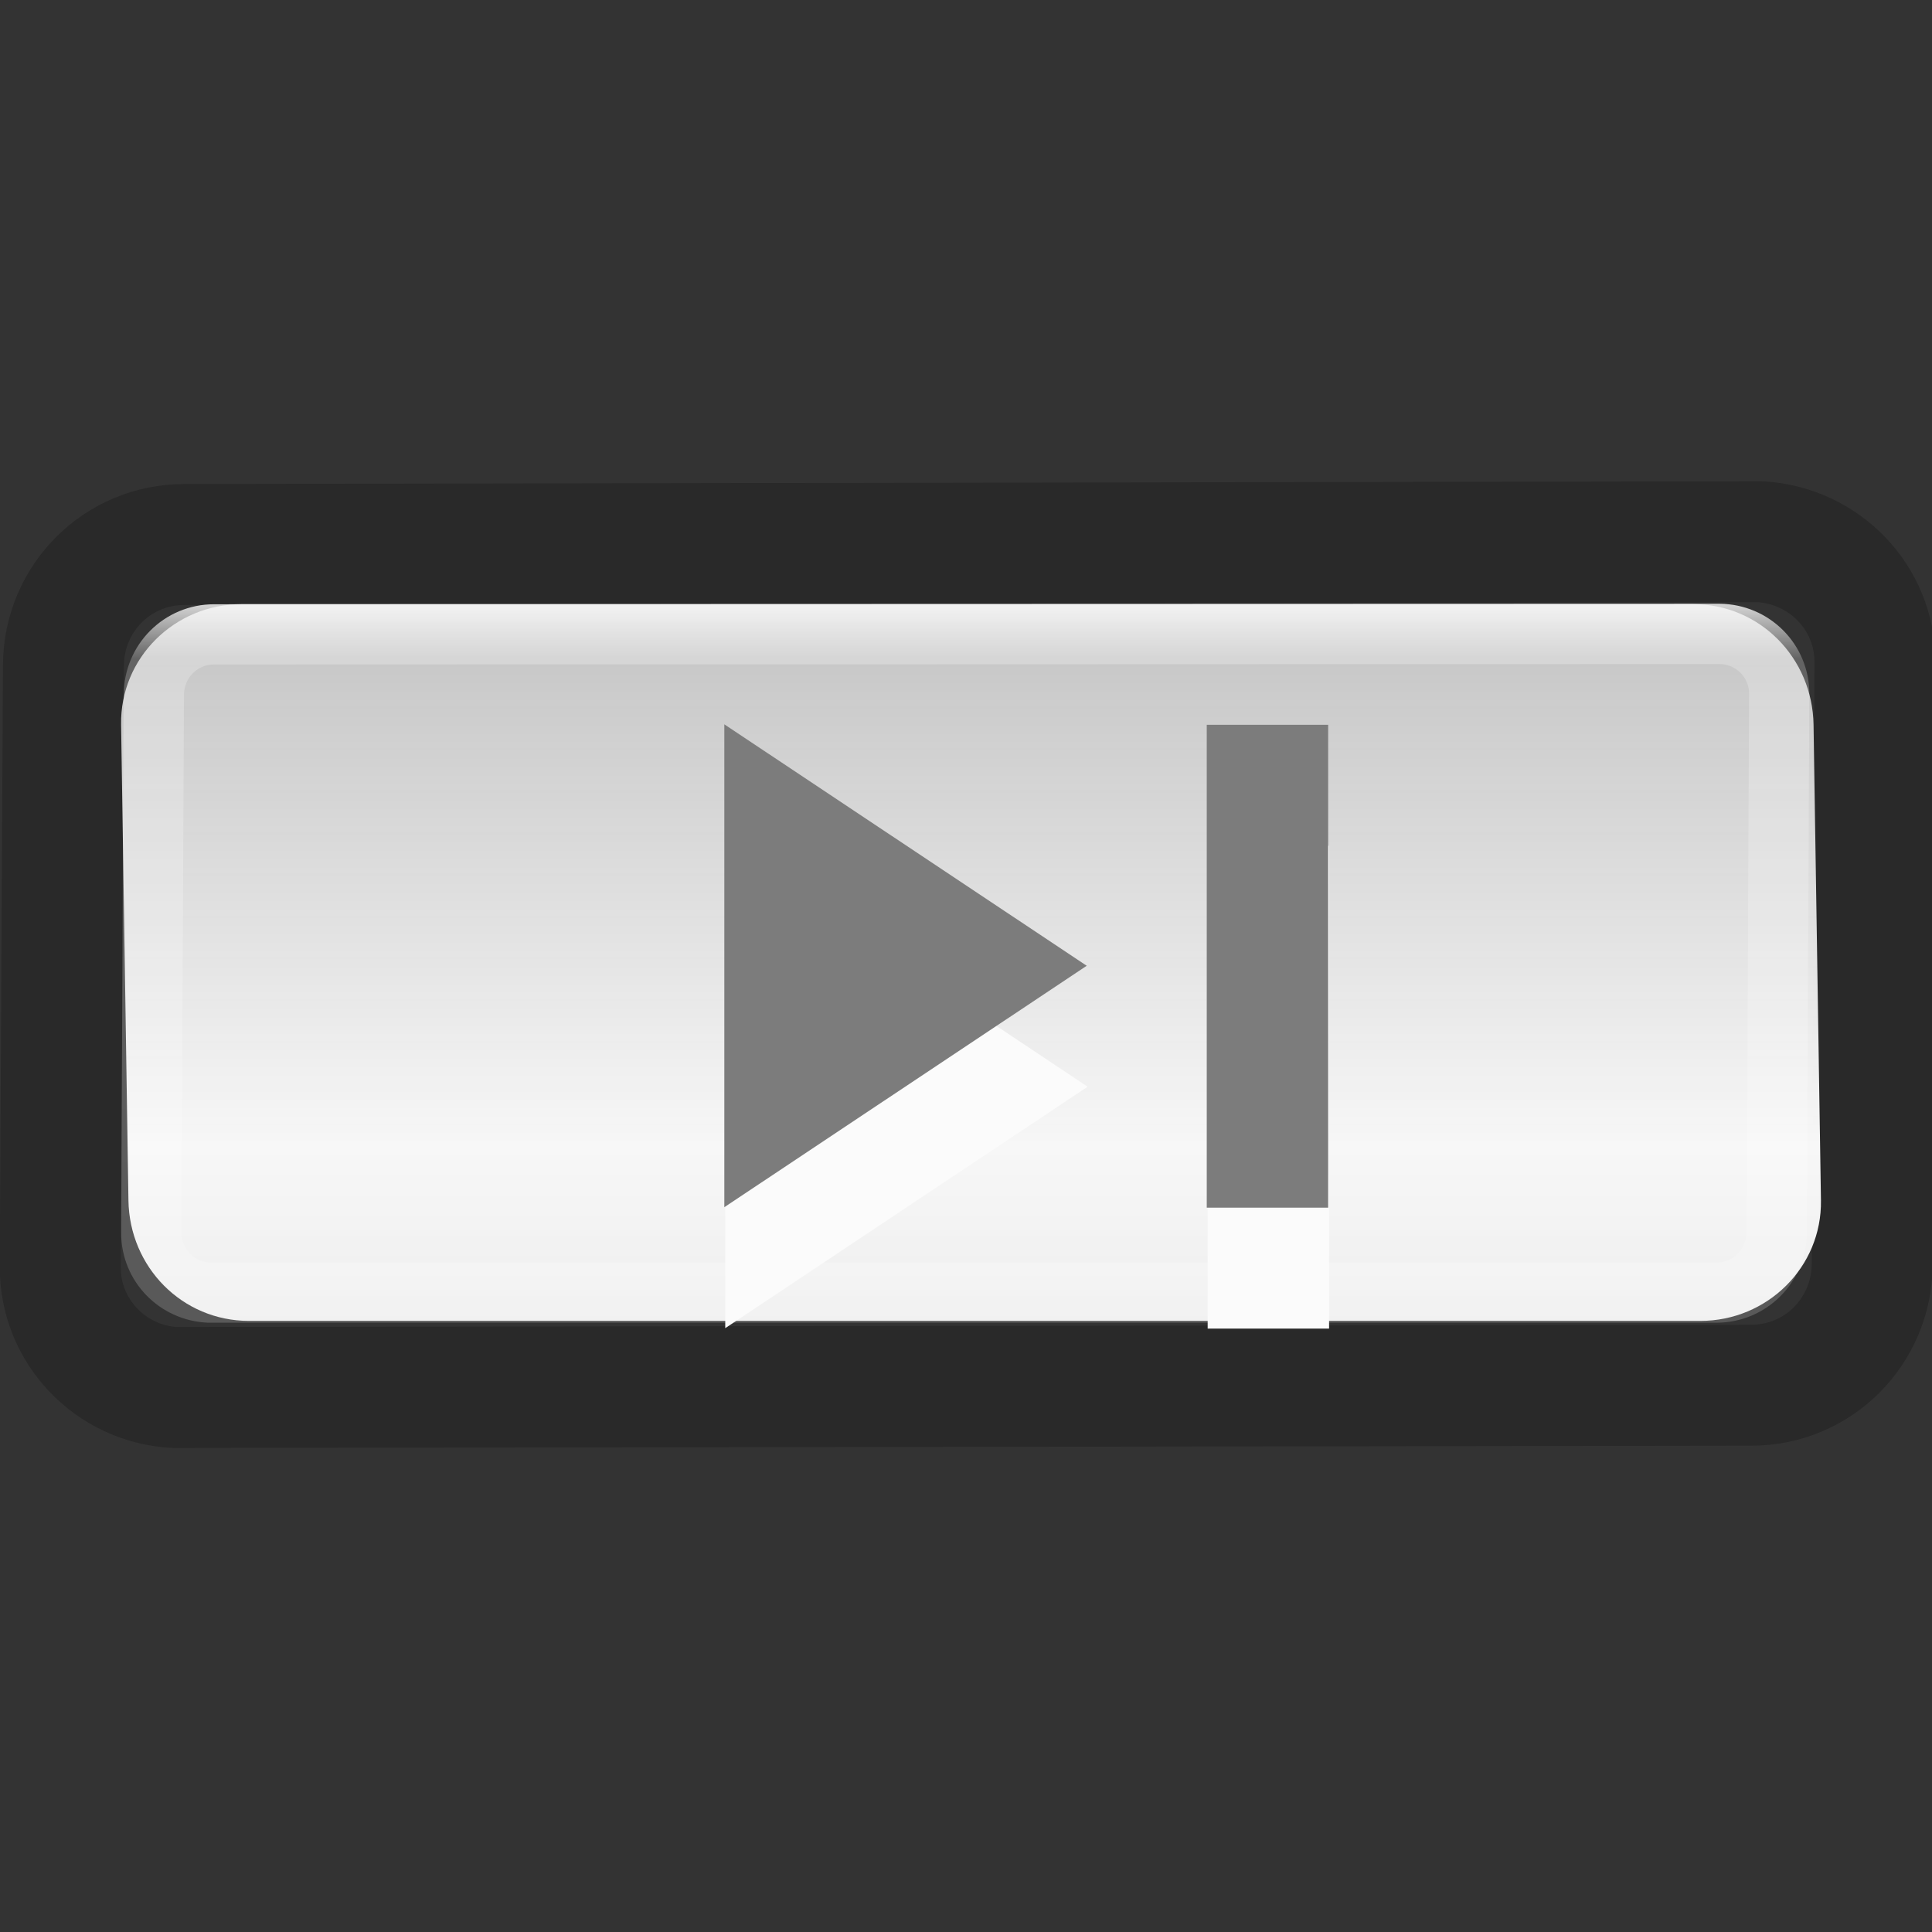
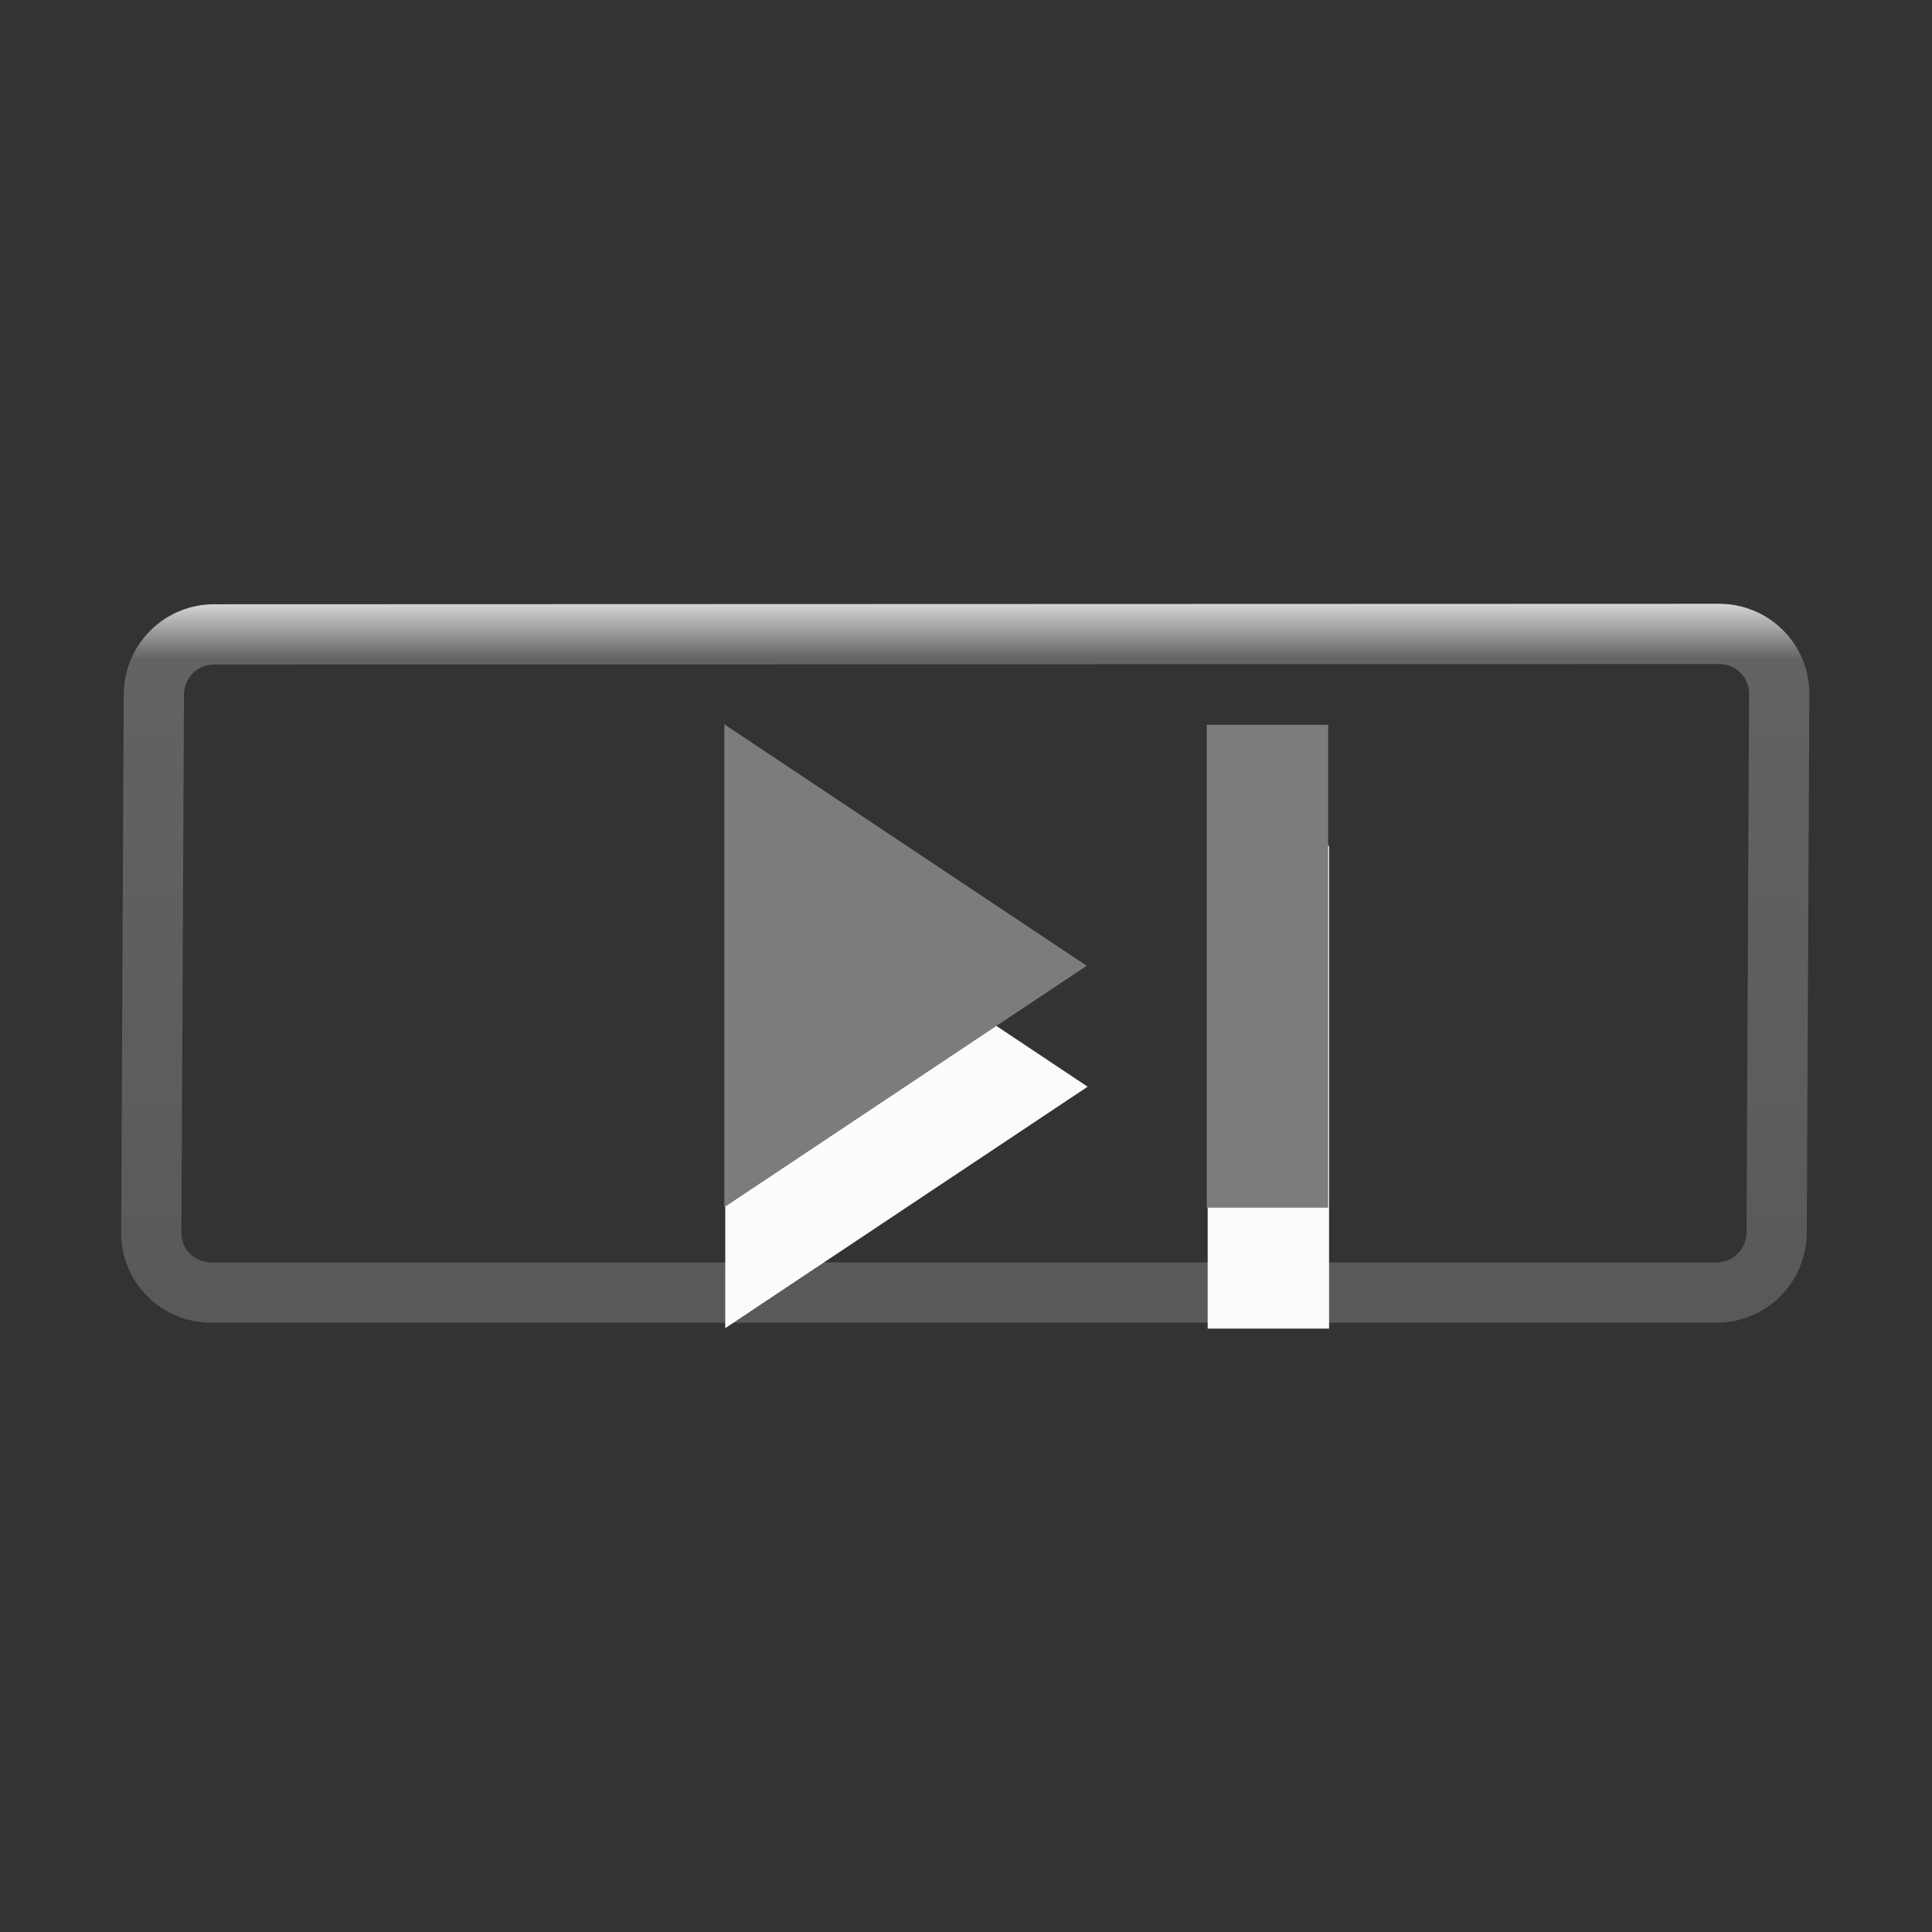
<svg xmlns="http://www.w3.org/2000/svg" height="16" viewBox="0 0 4.233 4.233" width="16">
  <rect x="0" y="0" width="4.233" height="4.233" fill="#333333" stroke="none" />
  <linearGradient id="a" gradientUnits="userSpaceOnUse" x1="26.459" x2="26.459" y1="5.219" y2="25.081">
    <stop offset="0" stop-color="#fff" />
    <stop offset=".063" stop-color="#fff" stop-opacity=".235" />
    <stop offset=".951" stop-color="#fff" stop-opacity=".157" />
    <stop offset="1" stop-color="#fff" stop-opacity=".392" />
  </linearGradient>
  <linearGradient id="b" gradientTransform="matrix(3.549 0 0 1 -822.227 -30.258)" gradientUnits="userSpaceOnUse" x1="236.195" x2="236.195" y1="35.804" y2="53.804">
    <stop offset="0" stop-color="#f4f4f4" stop-opacity=".746" />
    <stop offset=".5" stop-color="#f7f7f7" />
    <stop offset="1" stop-color="#dcdcdc" />
  </linearGradient>
-   <path d="m.404 1.193c-.147 0-.264.118-.265.264l-.007 1.32c0 .14.11.255.25.263l3.455-.005c.147 0 .264-.118.265-.265l.006-1.32c0-.14-.11-.254-.25-.263z" style="opacity:.2;fill:none;stroke:#000;stroke-width:.265;stroke-linecap:round;stroke-linejoin:round" />
-   <path d="m4.01 5.558c-1.11 0-2.018.892-2 2l.122 7.897c.017 1.108.892 2 2 2h24.093c1.108 0 2.017-.892 2-2l-.123-7.897c-.018-1.108-.892-2-2-2z" fill="url(#b)" transform="matrix(.132 0 0 .132 0 .59)" />
  <path d="m28.54 6.052-24.986.008c-.554 0-.997.445-1 1l-.043 8.935c0 .537.423.964.952.99h25.027c.554 0 .997-.445 1-1l.042-8.935c.003-.552-.442-.994-.992-.998z" fill="none" stroke="url(#a)" stroke-linecap="round" stroke-linejoin="round" transform="matrix(.132 0 0 .132 0 .59)" />
  <path d="m1.589 1.852v1.058l.794-.529zm1.057.001v.264.265.263.001.265h.266v-.265-.001-.263-.265-.264z" fill="#fbfbfb" />
  <path d="m1.587 1.587v1.058l.794-.529zm1.057.001v.264.265.263.001.265h.266v-.265-.001-.263-.265-.264z" fill="#7c7c7c" />
</svg>